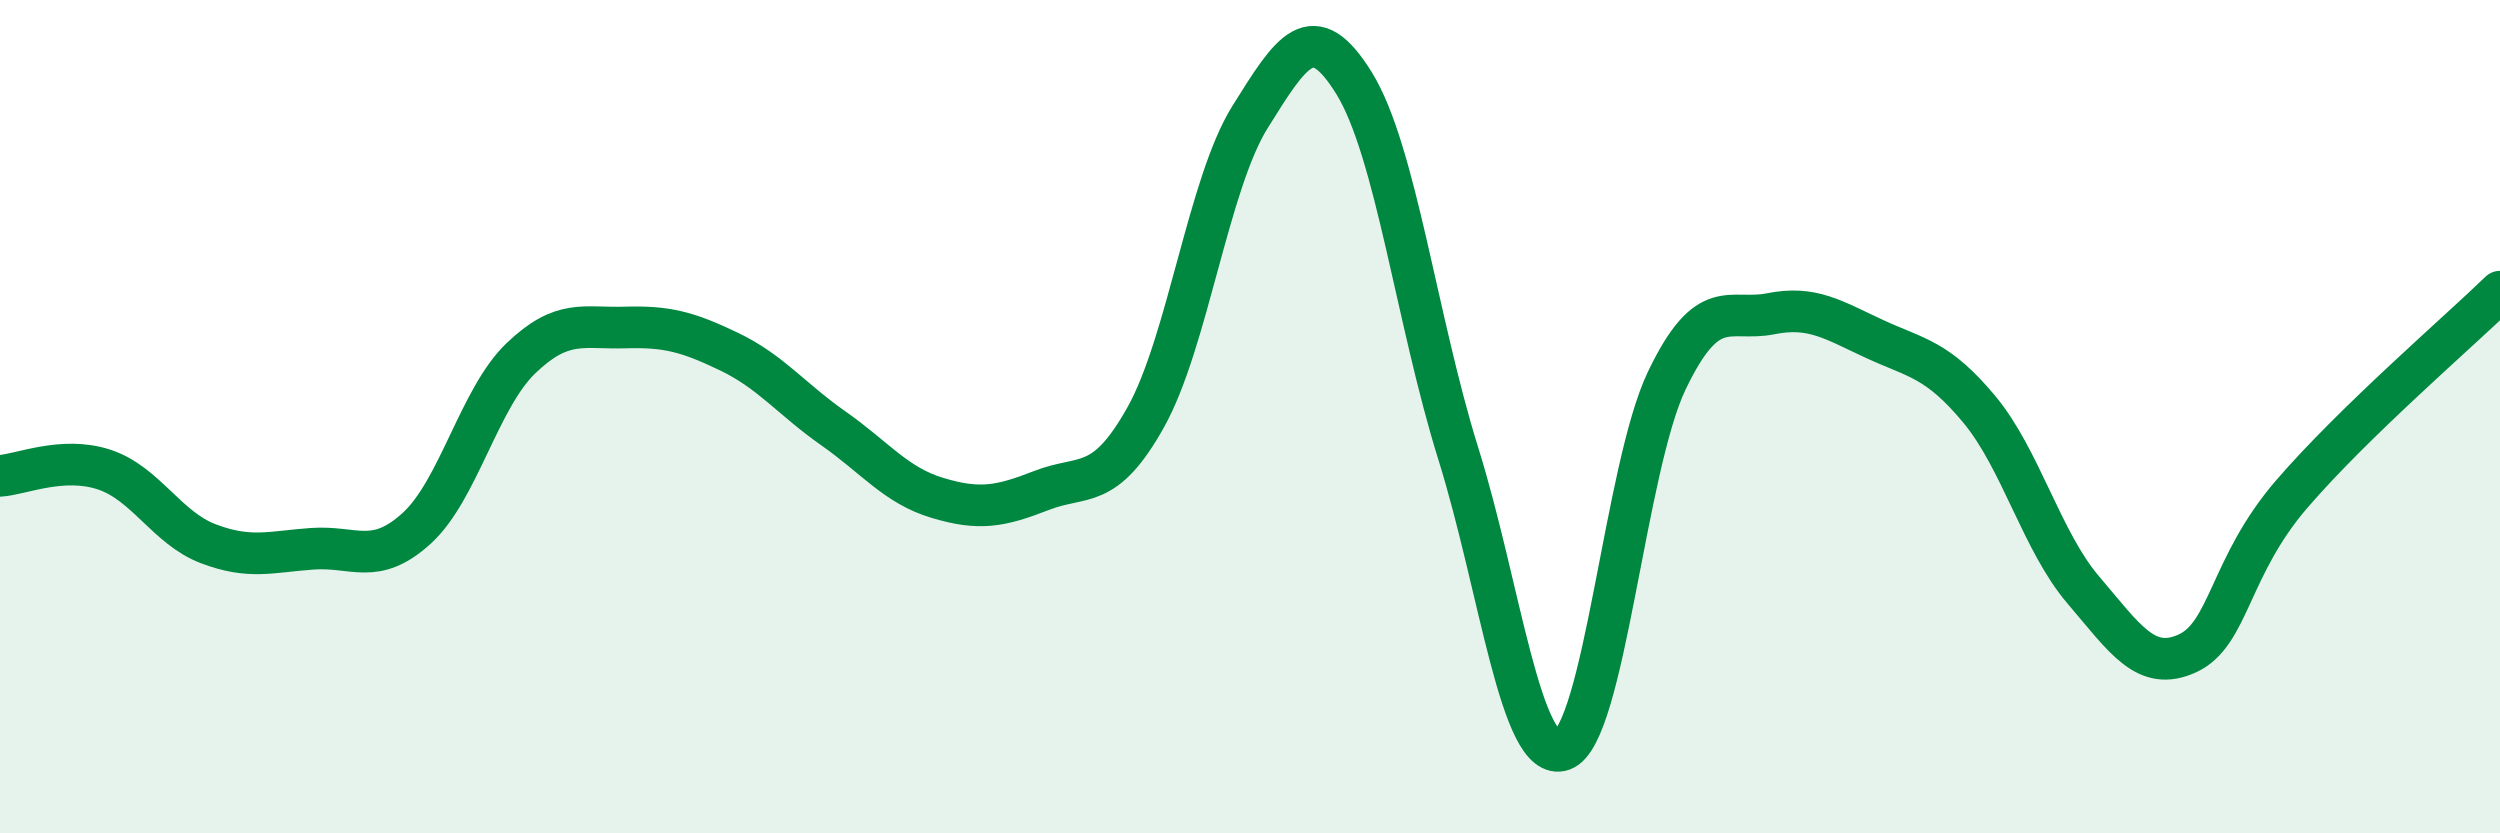
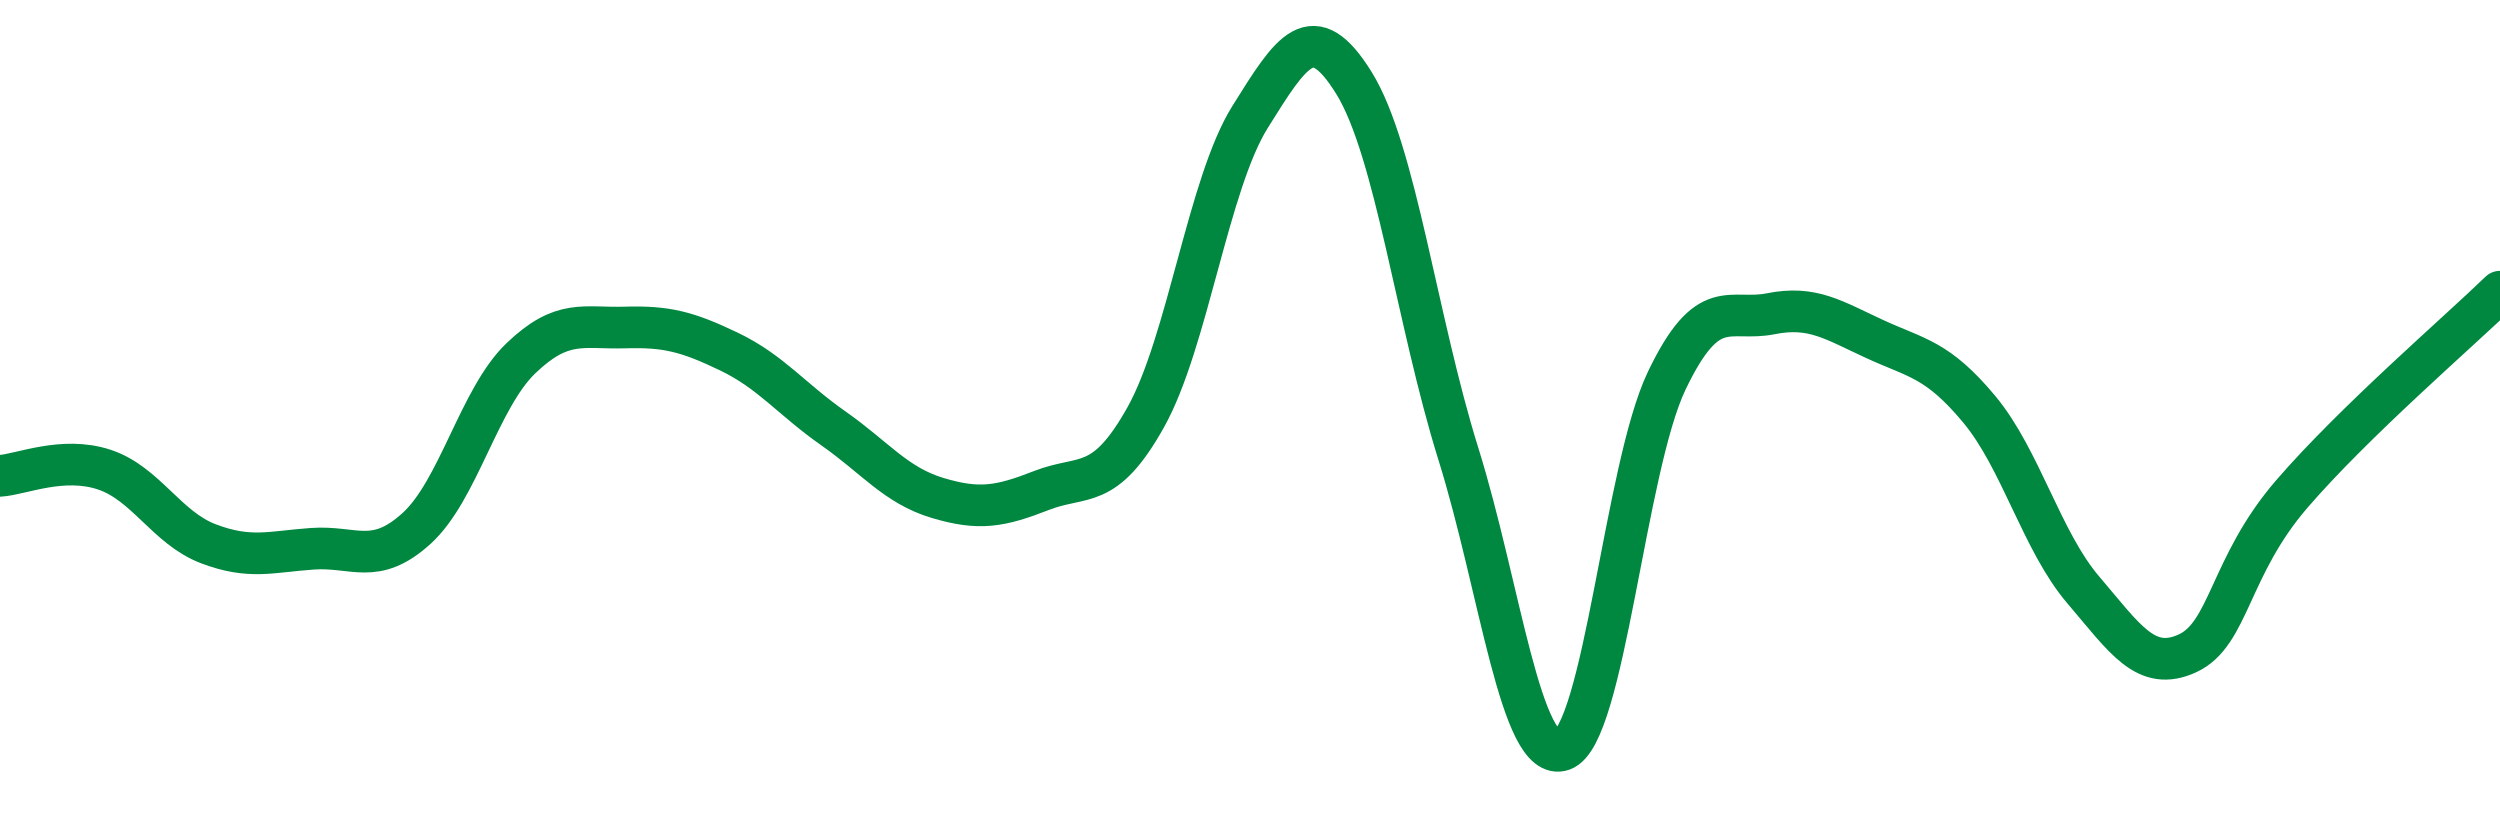
<svg xmlns="http://www.w3.org/2000/svg" width="60" height="20" viewBox="0 0 60 20">
-   <path d="M 0,11.42 C 0.5,11.39 1.5,10.94 2.5,11.27 C 3.5,11.6 4,12.67 5,13.05 C 6,13.43 6.5,13.24 7.5,13.17 C 8.5,13.1 9,13.59 10,12.68 C 11,11.77 11.5,9.56 12.5,8.6 C 13.5,7.64 14,7.89 15,7.86 C 16,7.83 16.5,7.96 17.5,8.44 C 18.5,8.92 19,9.58 20,10.28 C 21,10.98 21.5,11.65 22.5,11.95 C 23.5,12.25 24,12.16 25,11.77 C 26,11.38 26.5,11.8 27.5,10.01 C 28.5,8.22 29,4.41 30,2.81 C 31,1.21 31.5,0.38 32.5,2 C 33.5,3.62 34,7.69 35,10.89 C 36,14.09 36.5,18.35 37.5,18 C 38.5,17.65 39,11.23 40,9.14 C 41,7.05 41.5,7.73 42.5,7.53 C 43.5,7.33 44,7.68 45,8.14 C 46,8.6 46.5,8.62 47.5,9.82 C 48.5,11.02 49,12.99 50,14.16 C 51,15.33 51.5,16.14 52.5,15.68 C 53.5,15.22 53.5,13.6 55,11.86 C 56.5,10.12 59,7.97 60,7L60 20L0 20Z" fill="#008740" opacity="0.1" stroke-linecap="round" stroke-linejoin="round" />
  <path d="M 0,11.42 C 0.5,11.39 1.5,10.94 2.5,11.27 C 3.5,11.6 4,12.67 5,13.05 C 6,13.43 6.5,13.24 7.5,13.17 C 8.5,13.1 9,13.59 10,12.68 C 11,11.77 11.5,9.56 12.5,8.6 C 13.5,7.64 14,7.89 15,7.86 C 16,7.83 16.5,7.96 17.5,8.44 C 18.5,8.92 19,9.58 20,10.28 C 21,10.98 21.5,11.65 22.5,11.95 C 23.5,12.25 24,12.16 25,11.77 C 26,11.38 26.5,11.8 27.5,10.01 C 28.5,8.22 29,4.41 30,2.81 C 31,1.21 31.5,0.38 32.5,2 C 33.5,3.62 34,7.69 35,10.89 C 36,14.09 36.5,18.35 37.5,18 C 38.5,17.65 39,11.23 40,9.14 C 41,7.05 41.5,7.73 42.5,7.53 C 43.5,7.33 44,7.68 45,8.14 C 46,8.6 46.5,8.62 47.5,9.82 C 48.5,11.02 49,12.99 50,14.16 C 51,15.33 51.5,16.14 52.5,15.68 C 53.5,15.22 53.5,13.6 55,11.86 C 56.5,10.12 59,7.97 60,7" stroke="#008740" stroke-width="1" fill="none" stroke-linecap="round" stroke-linejoin="round" />
</svg>